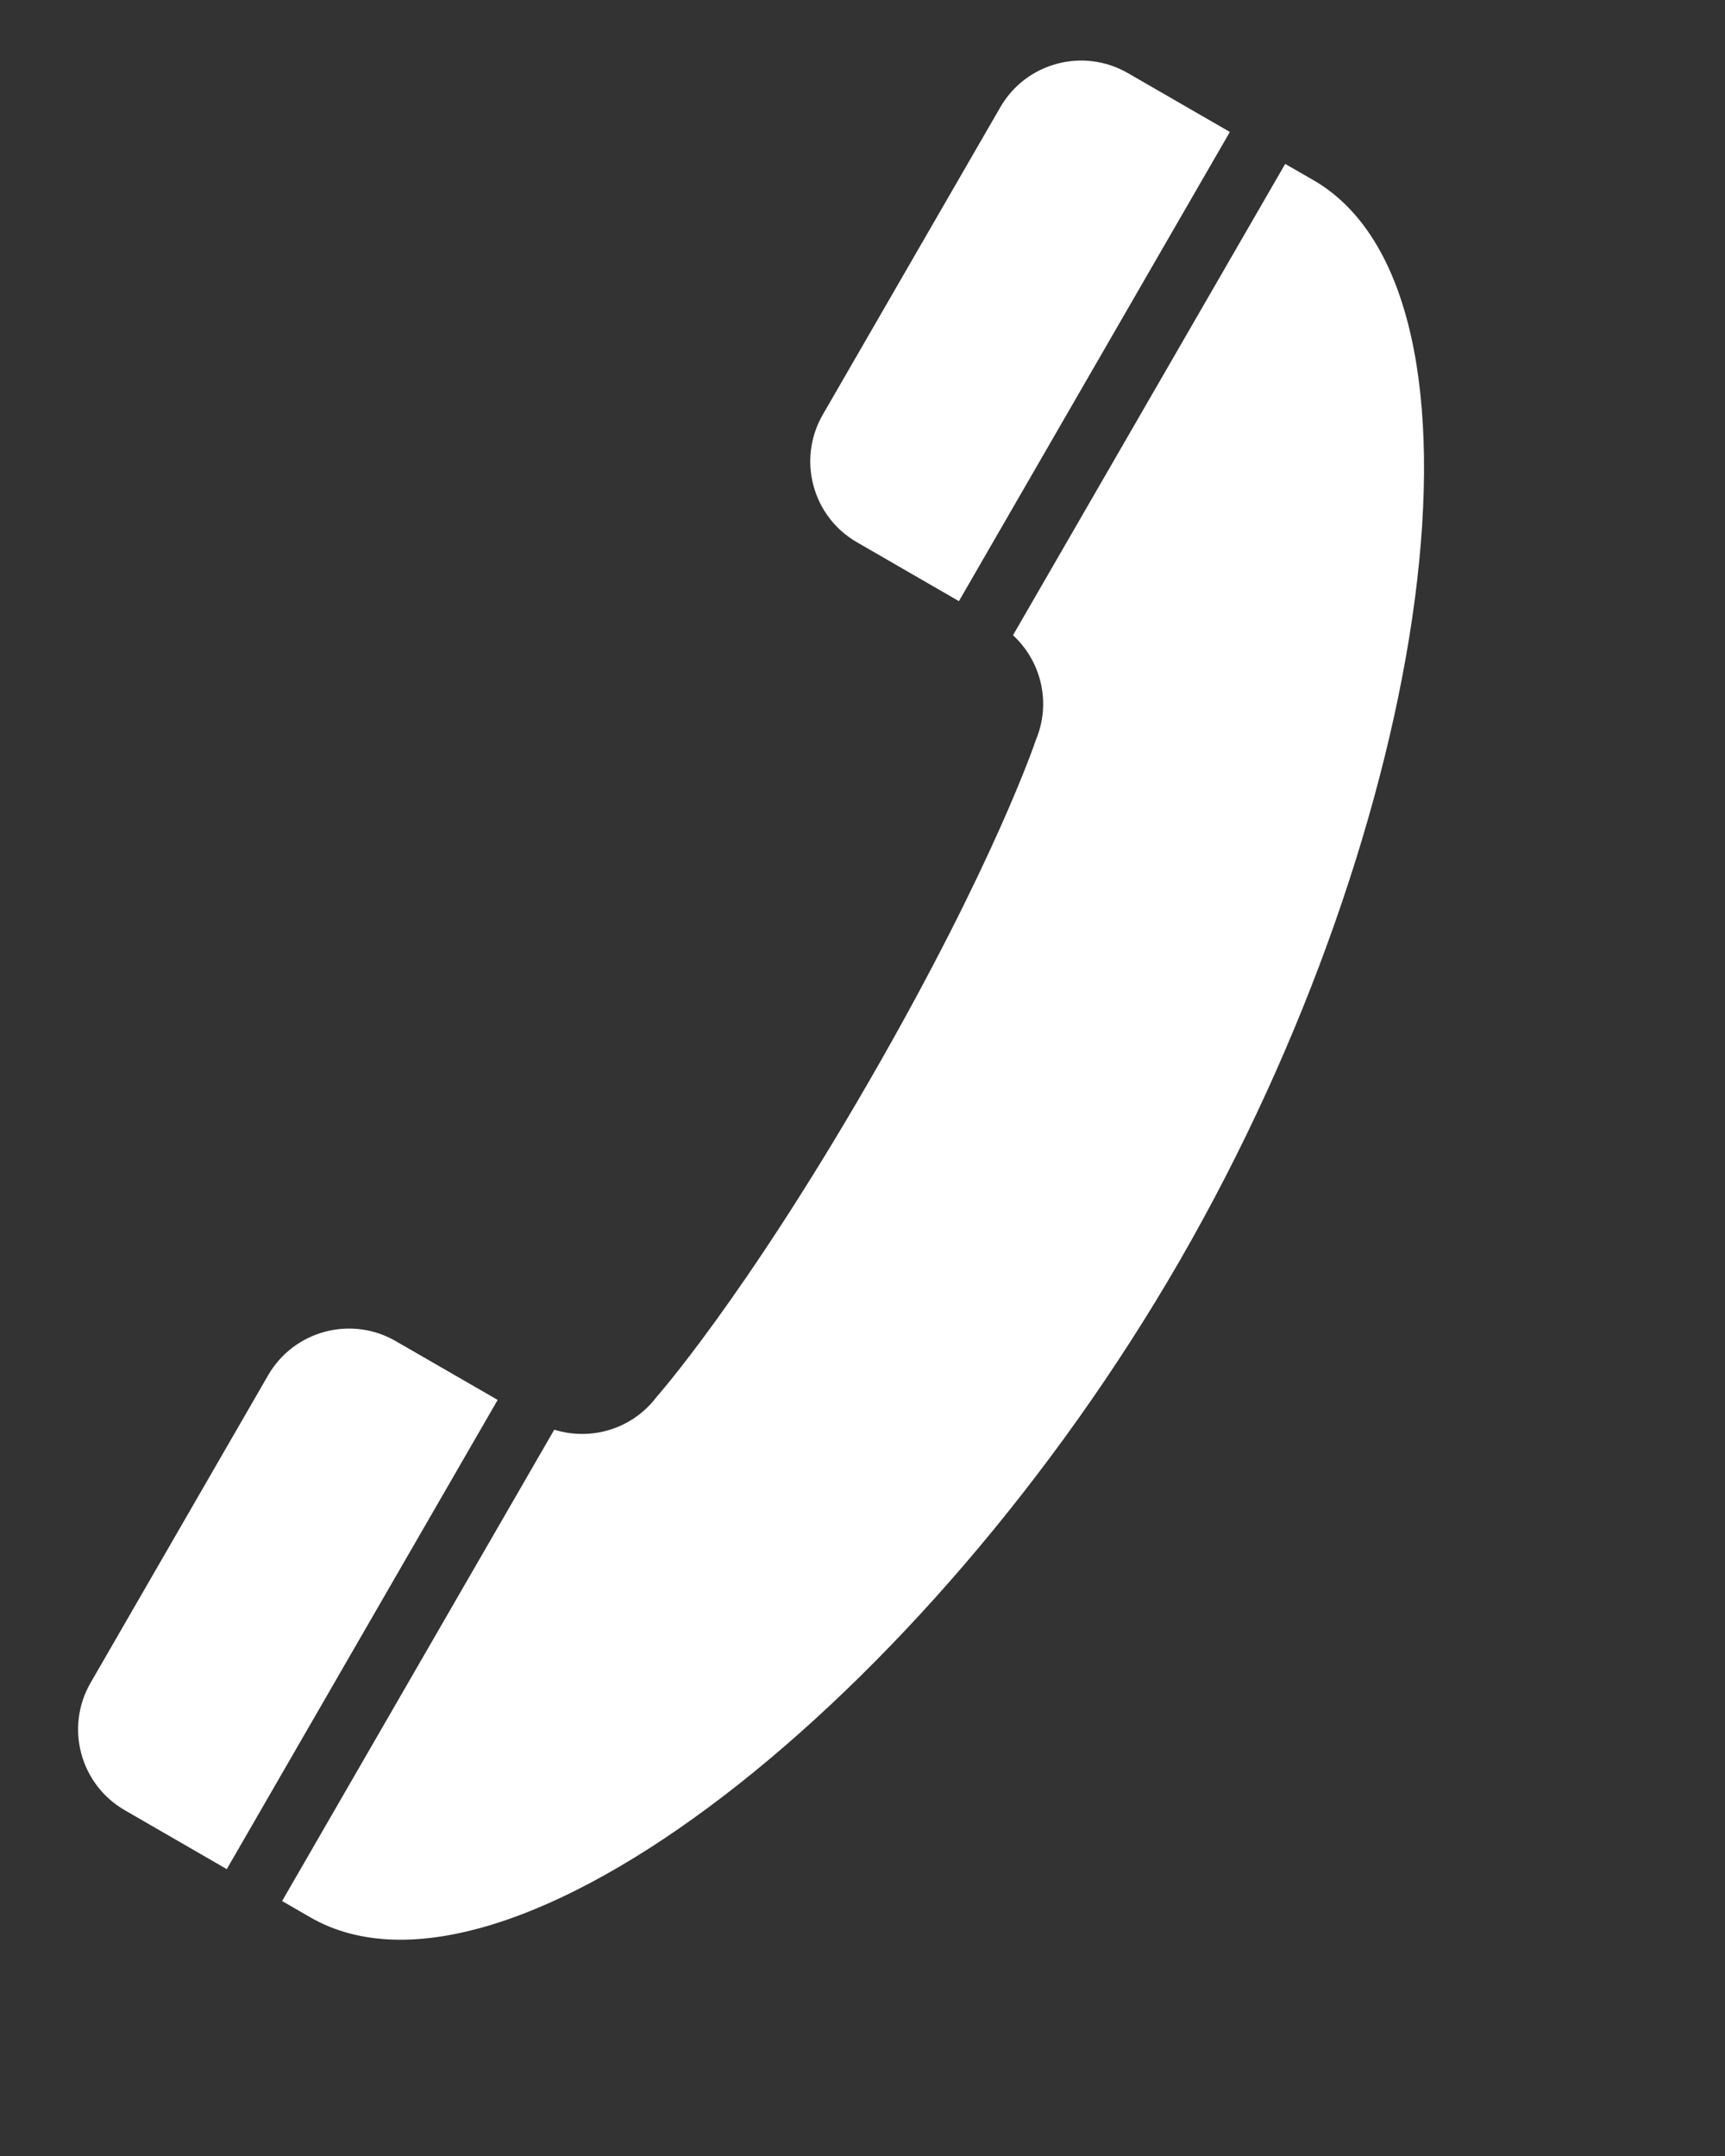
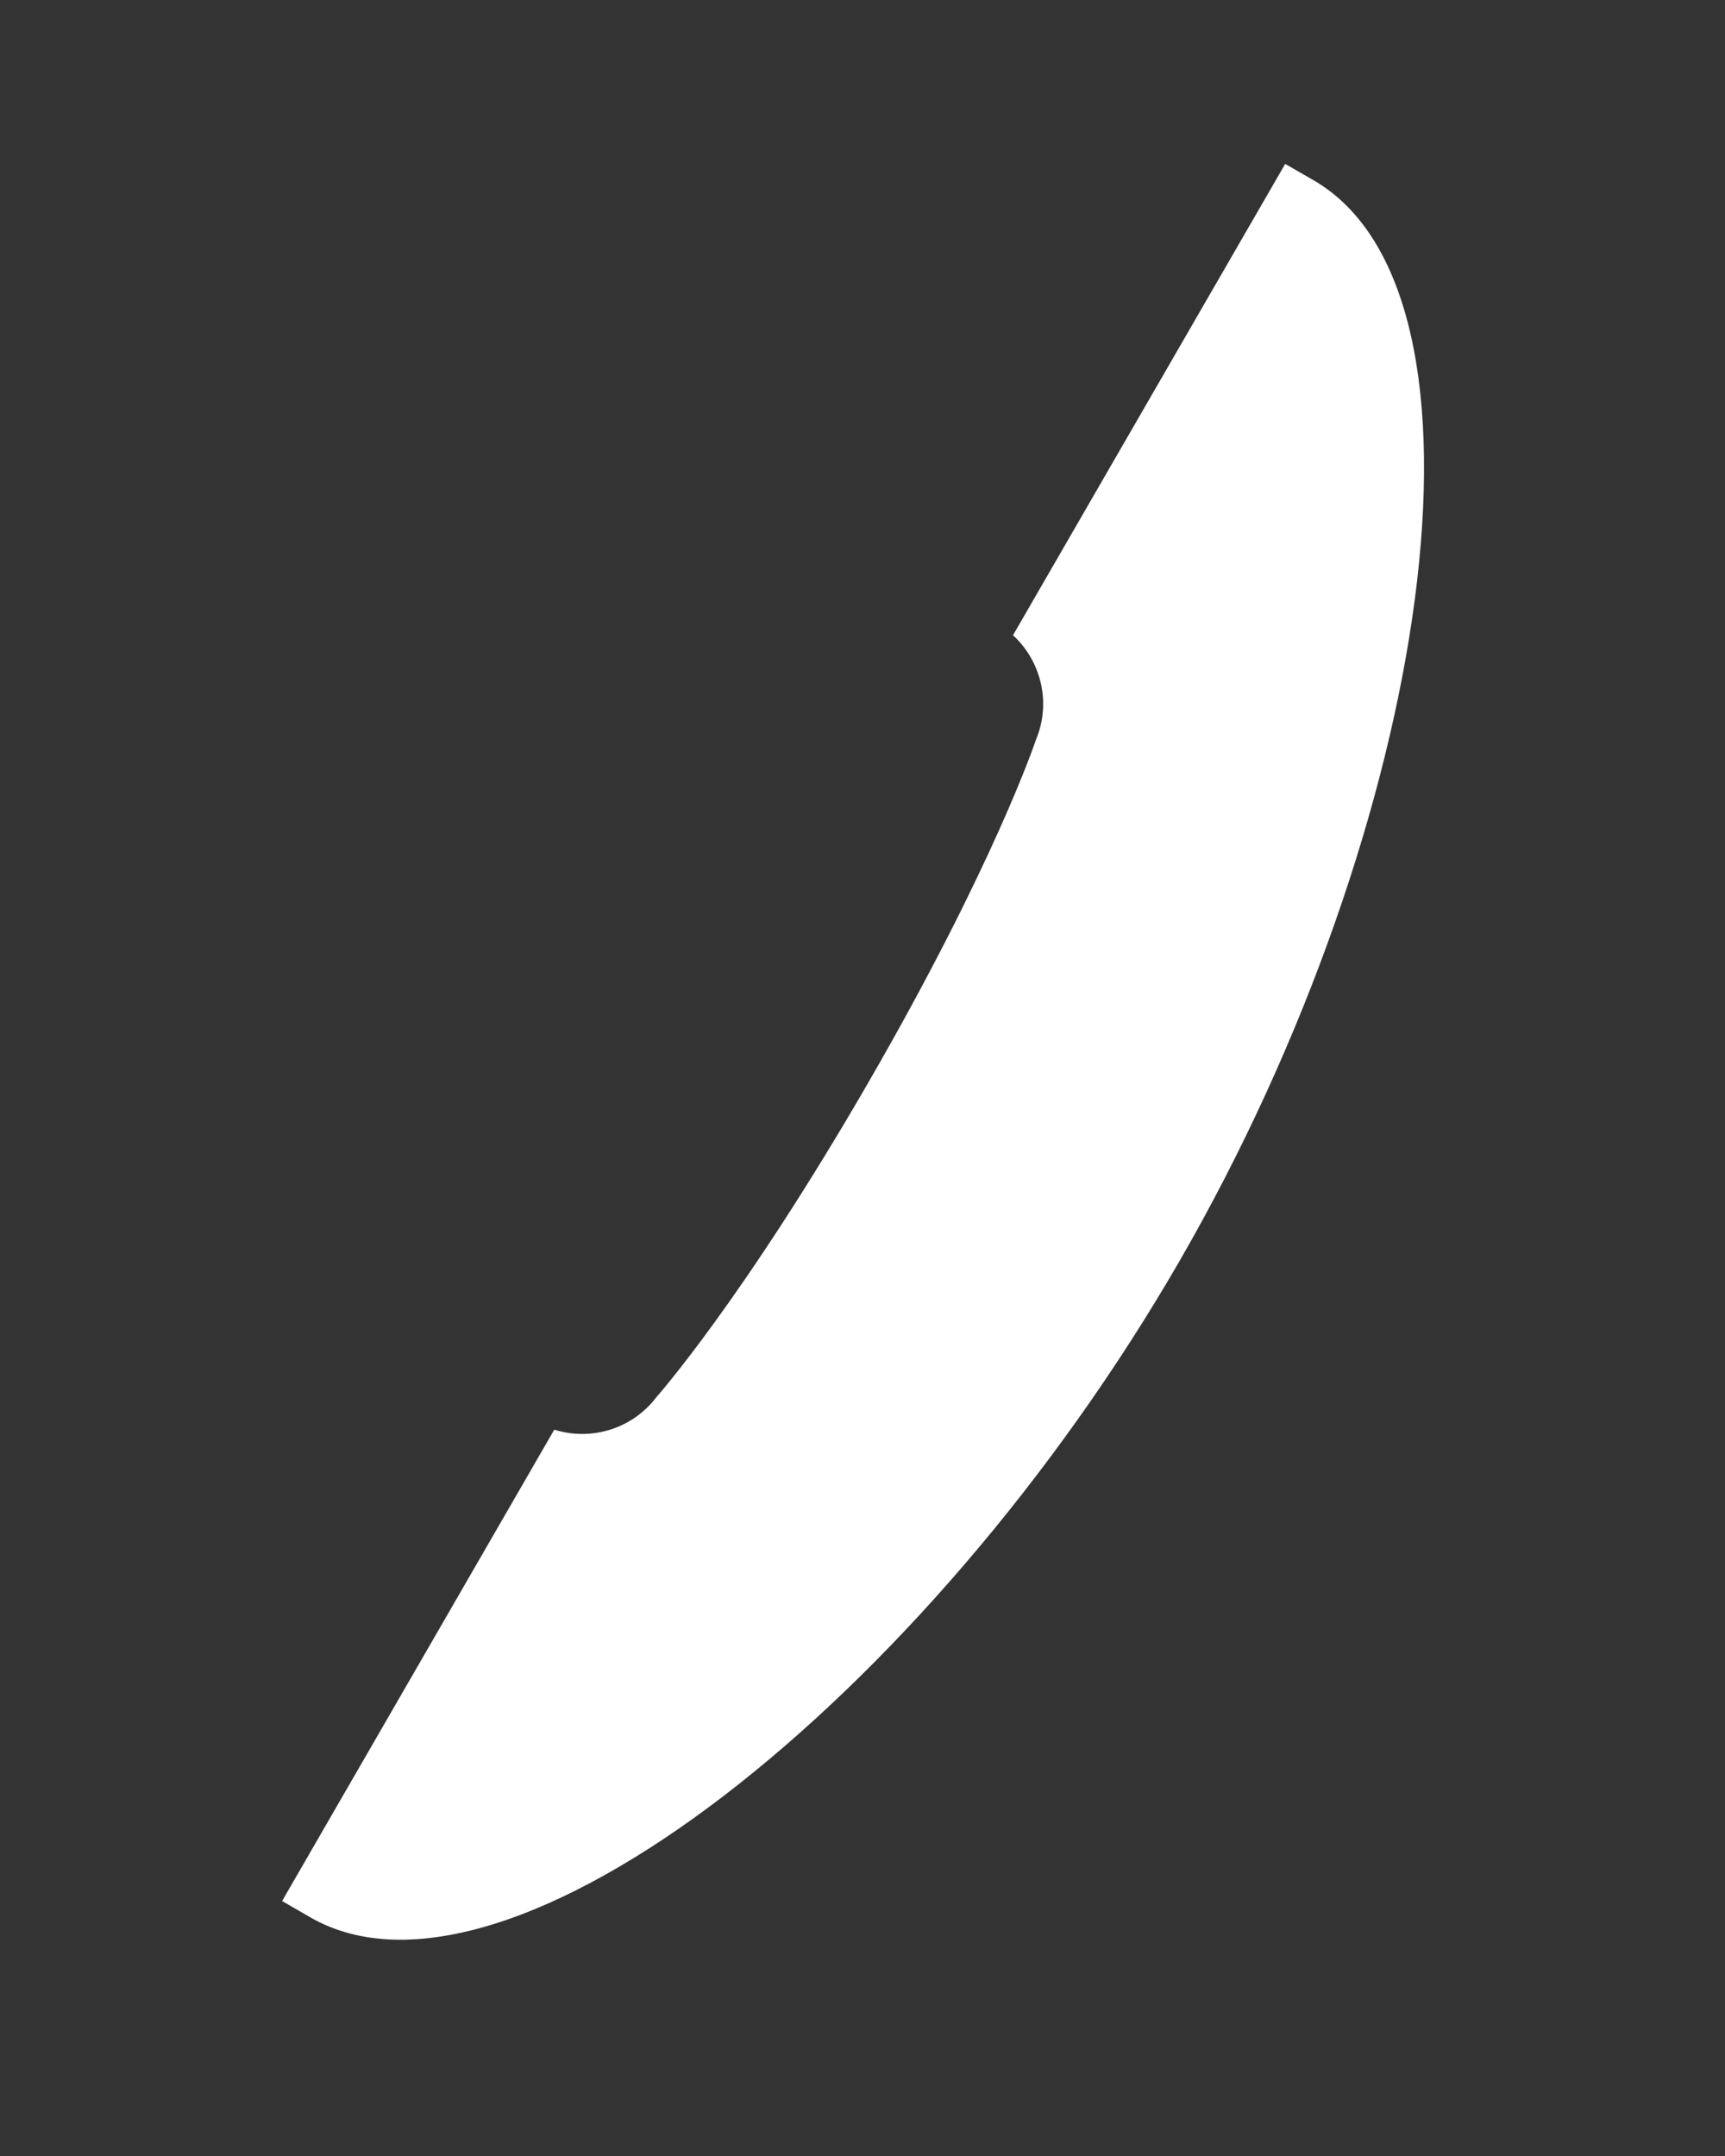
<svg xmlns="http://www.w3.org/2000/svg" width="28" height="35" viewBox="0 0 28 35" fill="none">
  <rect x="0" y="0" width="28" height="35" fill="#333333" stroke="none" />
-   <path d="M18.308 1.187C18.321 1.194 18.492 1.293 19.963 2.142L15.565 9.759L13.91 8.803C13.185 8.385 12.937 7.457 13.355 6.732L16.237 1.741C16.655 1.016 17.582 0.768 18.308 1.187Z" fill="white" />
  <path d="M19.146 20.471C15.046 27.573 8.226 32.967 5.036 31.125C4.873 31.031 4.725 30.945 4.579 30.861L8.997 23.209C9.594 23.396 10.26 23.199 10.653 22.683C10.653 22.683 12.059 21.1 14.103 17.559C16.147 14.019 16.815 12.01 16.815 12.01C17.066 11.412 16.903 10.737 16.443 10.312L20.861 2.661C21.006 2.745 21.155 2.83 21.318 2.924C24.508 4.766 23.246 13.369 19.146 20.471Z" fill="white" />
-   <path d="M6.423 21.771L8.078 22.726L3.681 30.343C2.21 29.494 2.039 29.395 2.026 29.387C1.301 28.969 1.052 28.042 1.471 27.317L4.352 22.326C4.771 21.601 5.698 21.352 6.423 21.771Z" fill="white" />
</svg>